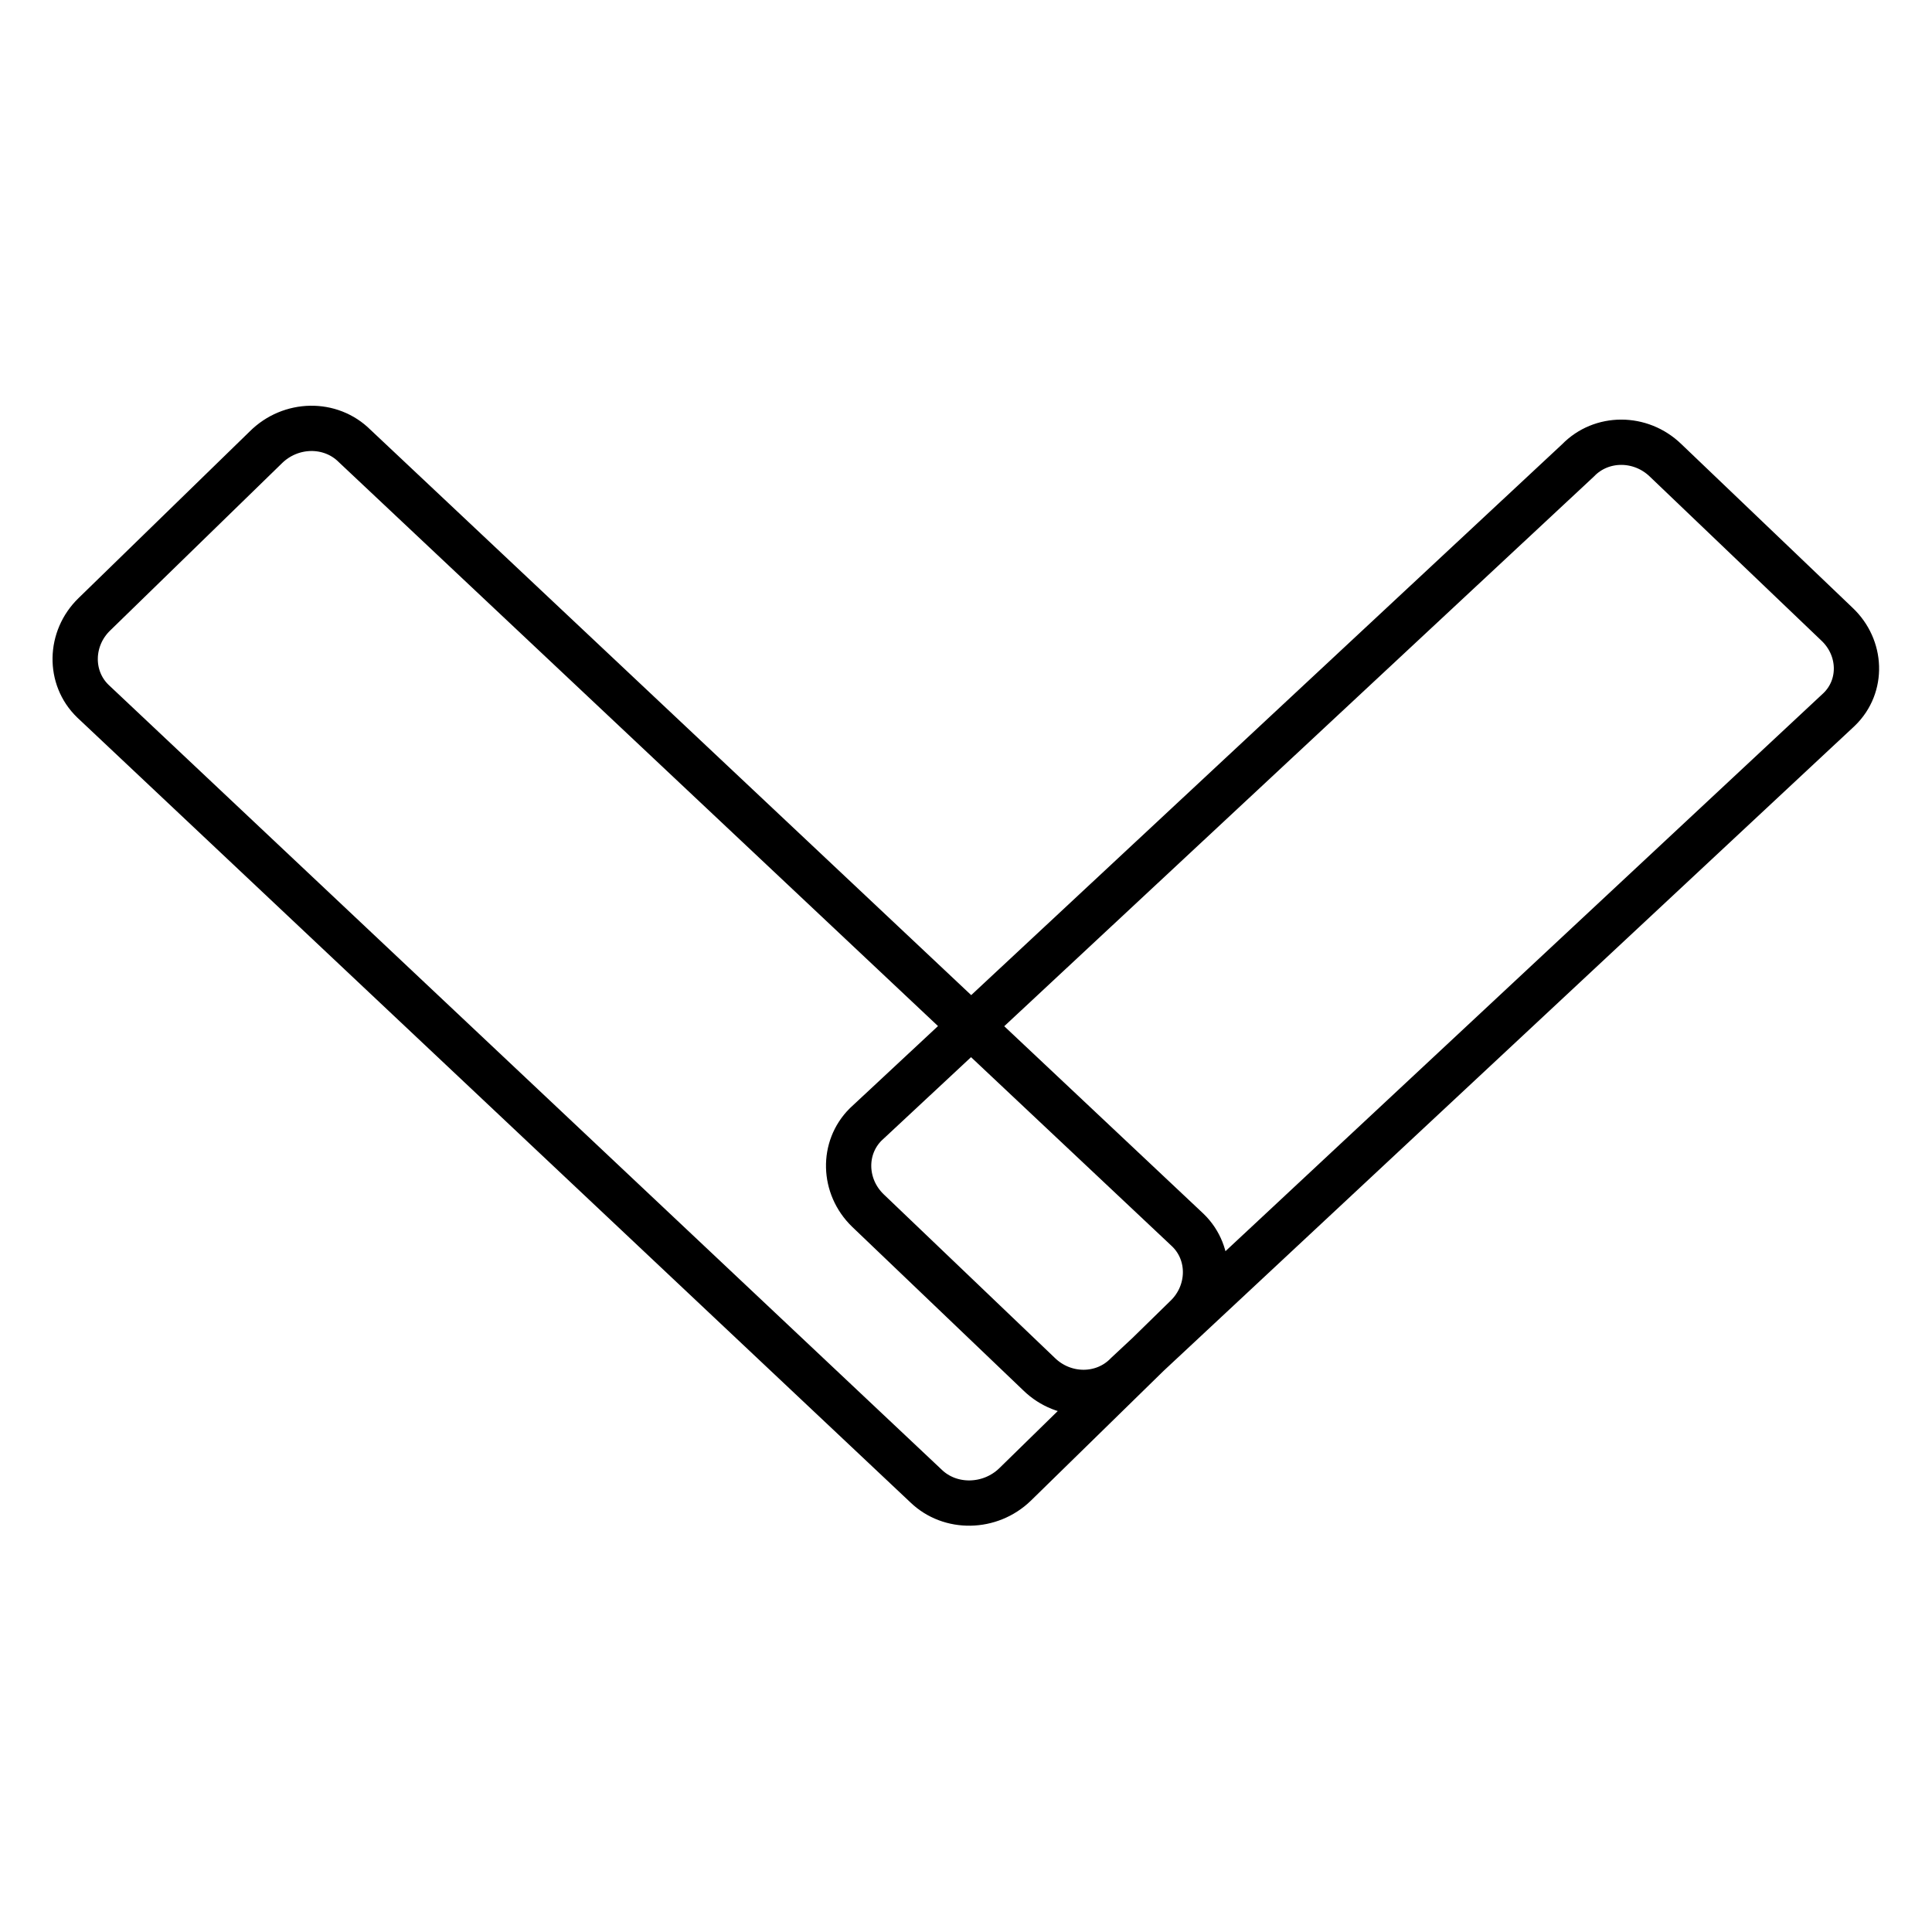
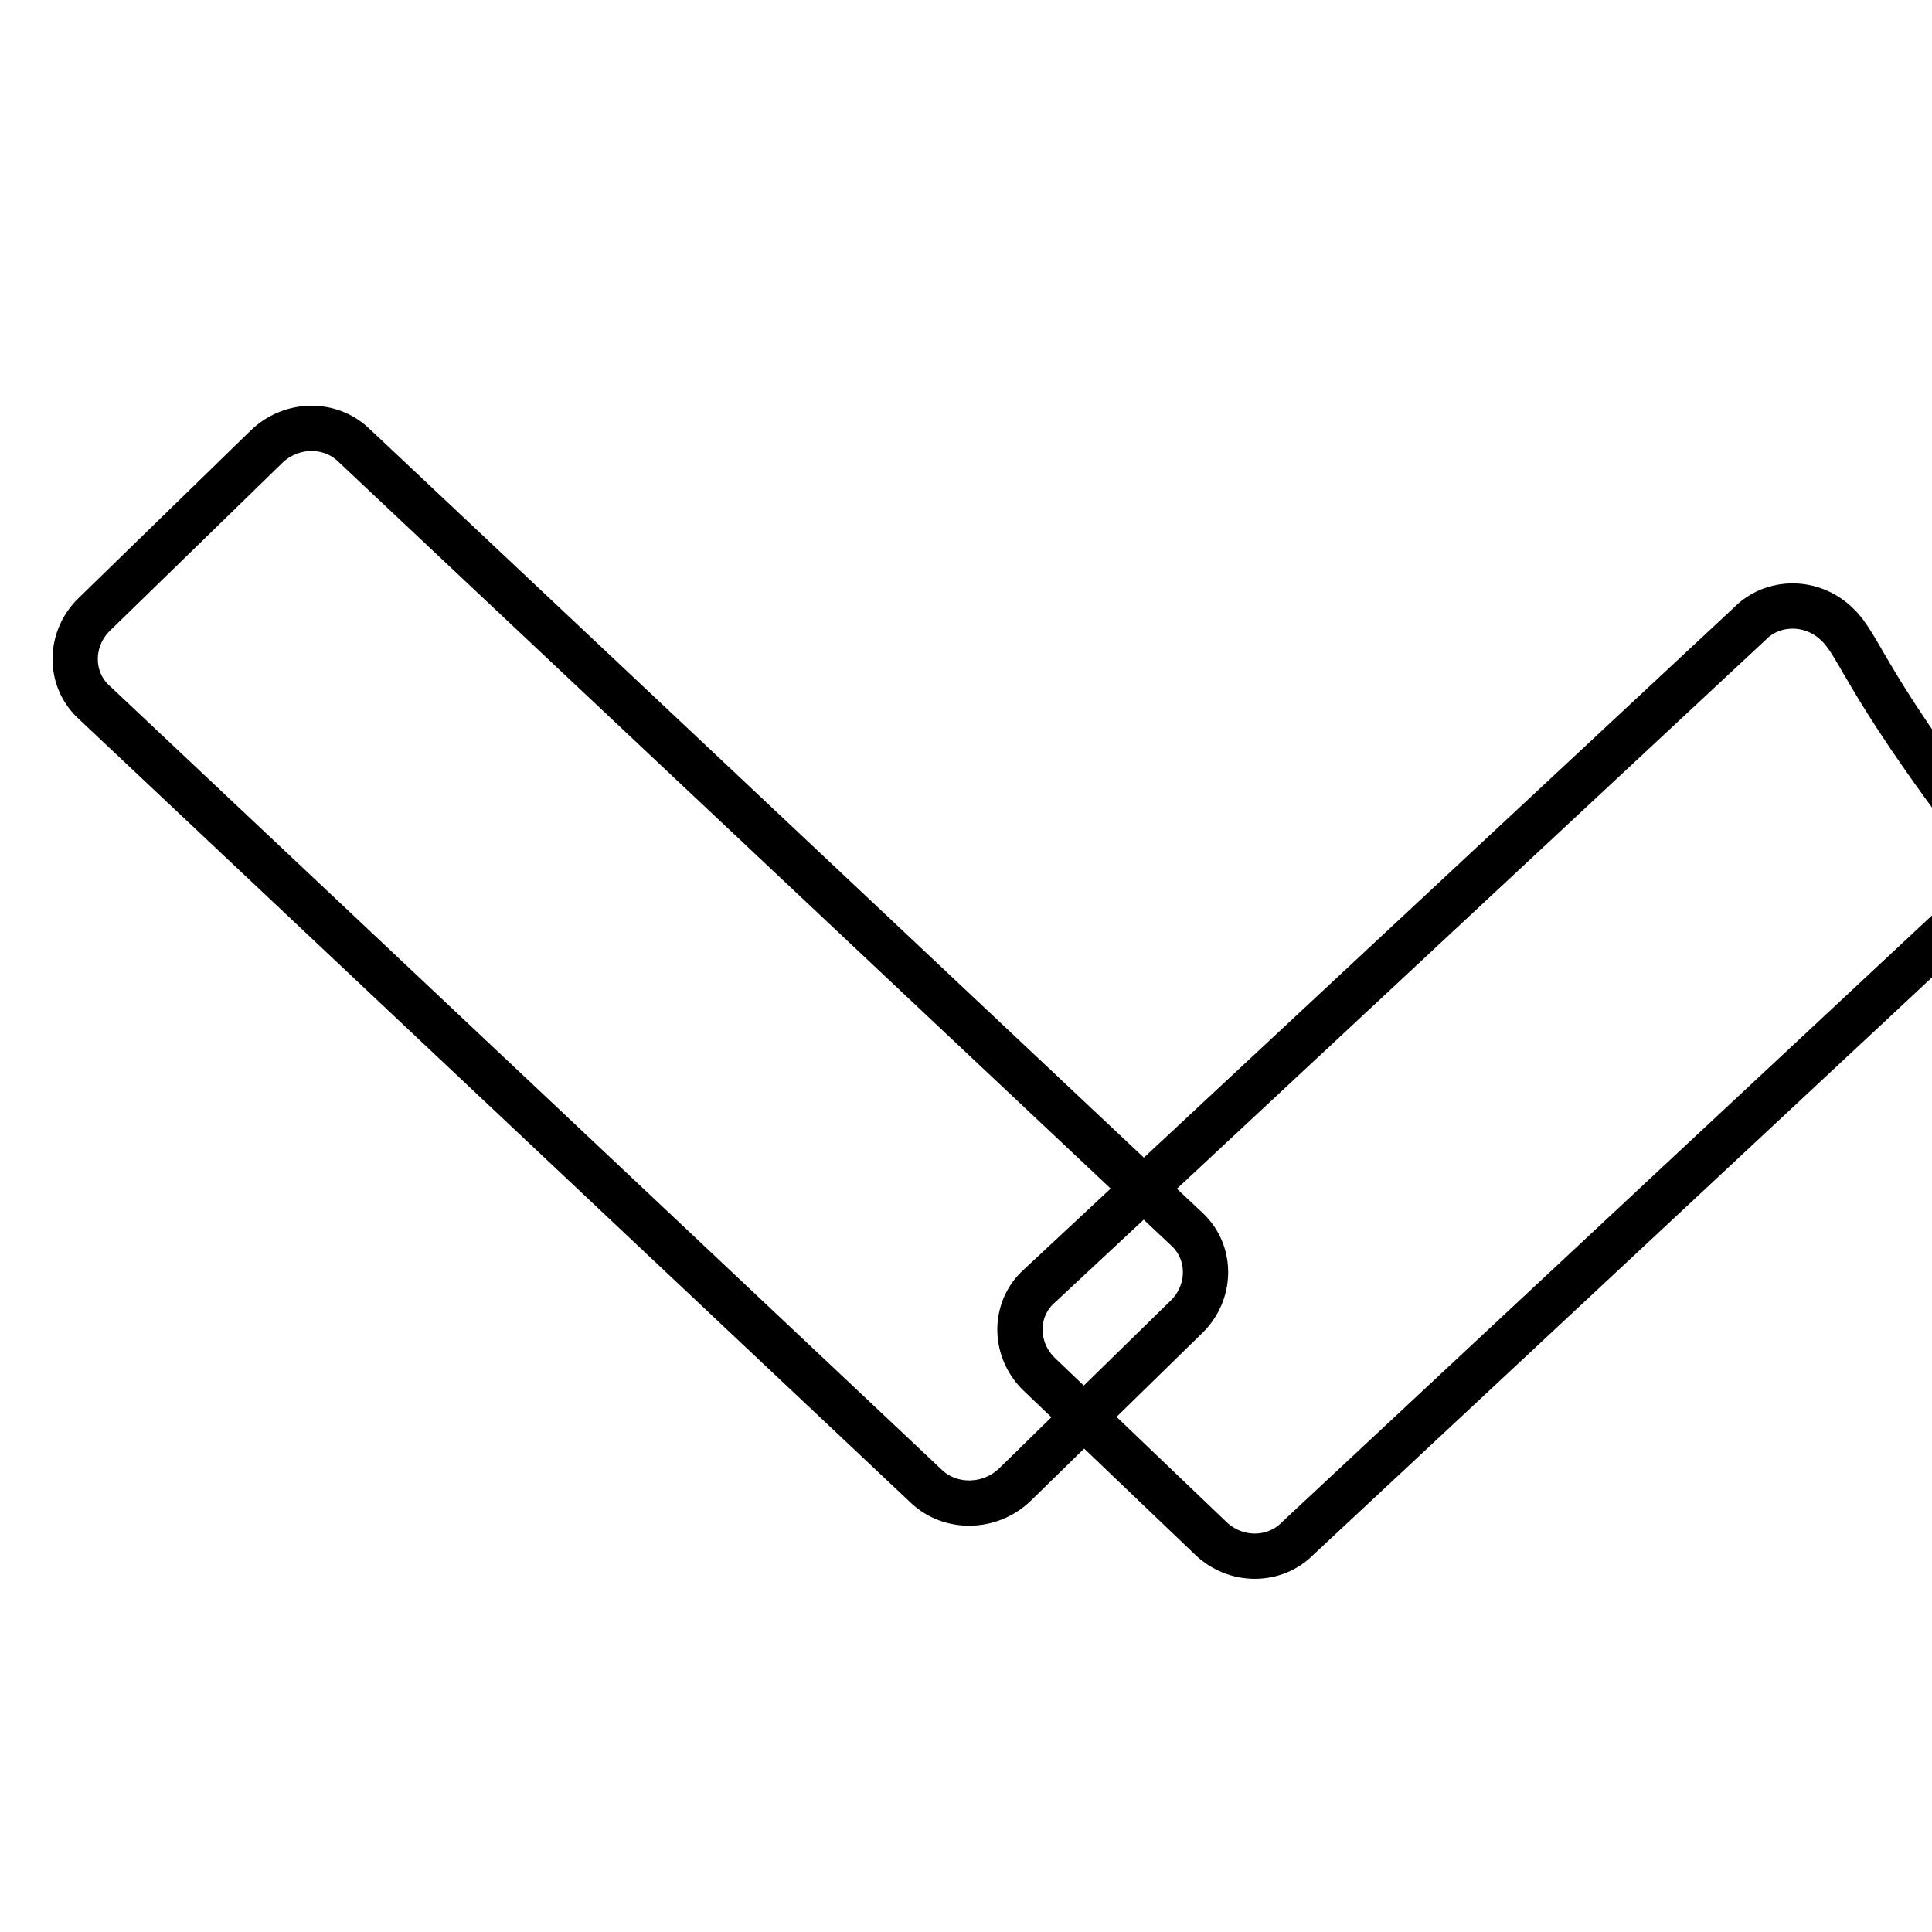
<svg xmlns="http://www.w3.org/2000/svg" version="1.1" x="0px" y="0px" viewBox="0 0 256 256" enable-background="new 0 0 256 256" xml:space="preserve">
  <g>
-     <path stroke-width="6" fill-opacity="0" stroke="#000000" d="M243.4,82.7L220.7,61c-3.3-3.2-8.5-3.2-11.6,0l-94.4,88c-3.1,3.1-3,8.2,0.3,11.4l22.7,21.7 c3.3,3.2,8.5,3.2,11.6,0l94.4-88.1C246.9,90.9,246.7,85.8,243.4,82.7z M35.2,59.3L12.5,81.4c-3.3,3.2-3.4,8.4-0.2,11.5l110.4,104 c3.2,3.1,8.5,3,11.8-0.2l22.7-22.2c3.3-3.2,3.4-8.4,0.2-11.5L47,59.1C43.8,55.9,38.5,56,35.2,59.3z" />
+     <path stroke-width="6" fill-opacity="0" stroke="#000000" d="M243.4,82.7c-3.3-3.2-8.5-3.2-11.6,0l-94.4,88c-3.1,3.1-3,8.2,0.3,11.4l22.7,21.7 c3.3,3.2,8.5,3.2,11.6,0l94.4-88.1C246.9,90.9,246.7,85.8,243.4,82.7z M35.2,59.3L12.5,81.4c-3.3,3.2-3.4,8.4-0.2,11.5l110.4,104 c3.2,3.1,8.5,3,11.8-0.2l22.7-22.2c3.3-3.2,3.4-8.4,0.2-11.5L47,59.1C43.8,55.9,38.5,56,35.2,59.3z" />
  </g>
</svg>